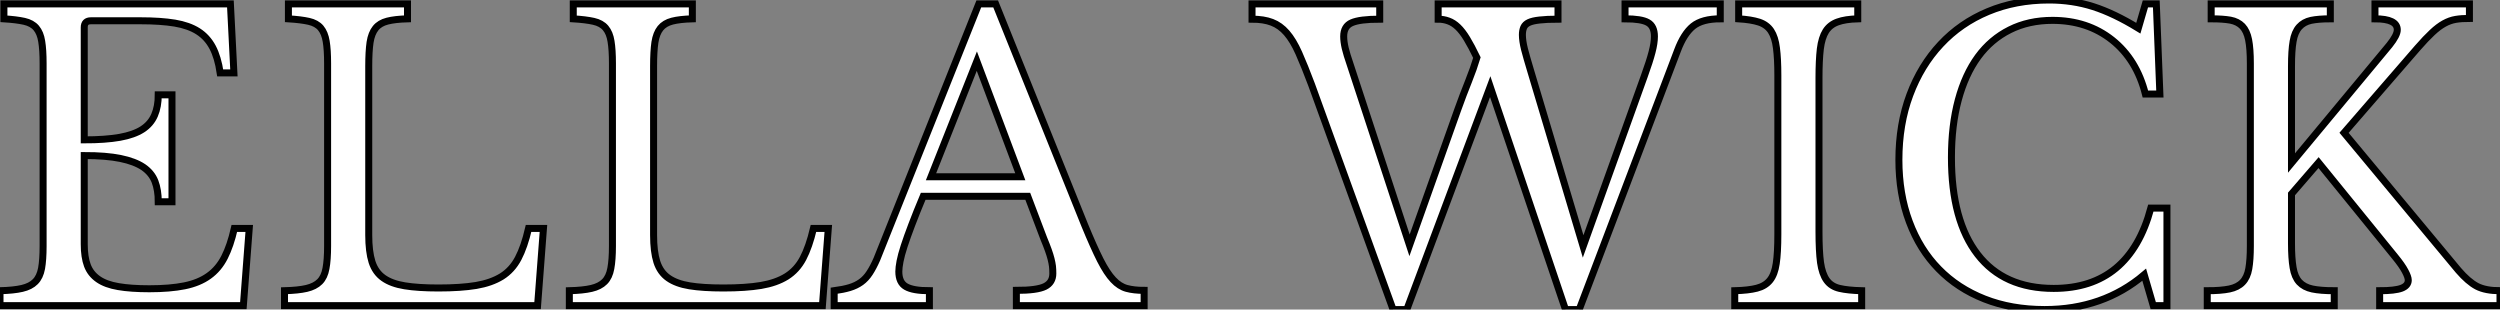
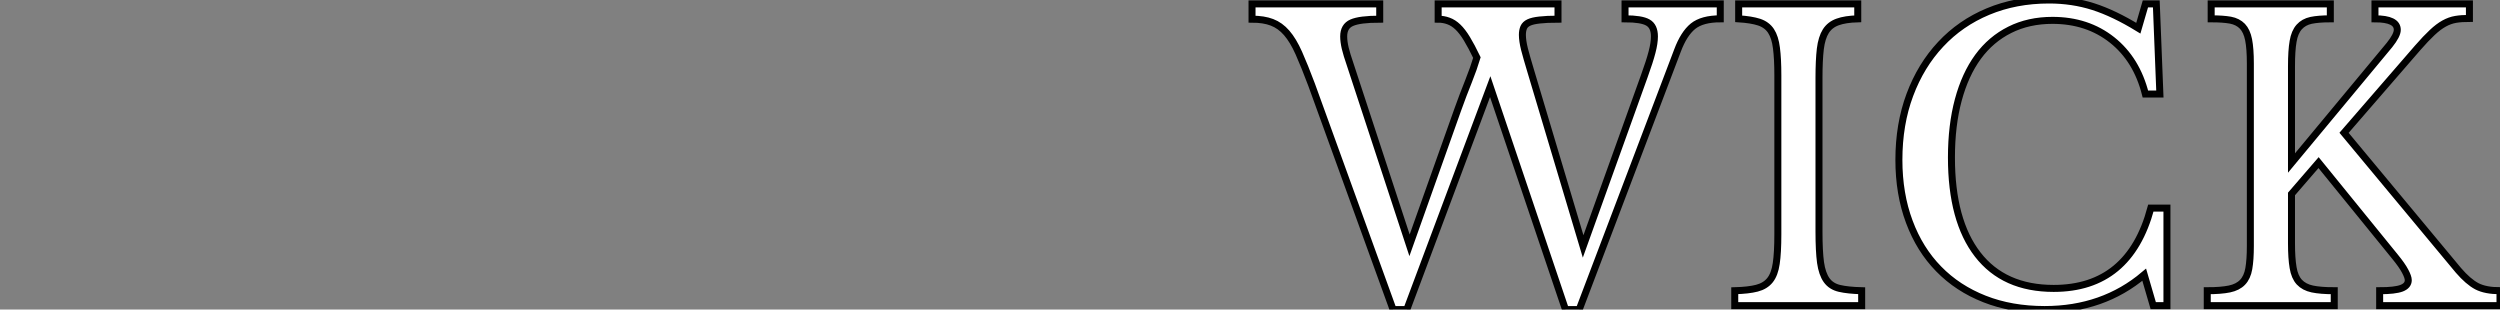
<svg xmlns="http://www.w3.org/2000/svg" viewBox="2.52 -43.68 357.3 44.24">
  <rect x="2.52" y="-43.68" width="357.3" height="44.24" fill="#808080" stroke="none" />
-   <path d="M14.56-39.76L14.56-23.69Q17.58-23.69 19.63-24.05Q21.67-24.42 22.88-25.20Q24.08-25.98 24.61-27.22Q25.14-28.45 25.14-30.13L25.14-30.13L27.10-30.13L27.10-14.84L25.14-14.84Q25.14-16.52 24.67-17.75Q24.19-18.98 22.99-19.80Q21.78-20.61 19.74-21.03Q17.70-21.45 14.56-21.45L14.56-21.45L14.56-8.79Q14.56-6.94 15.01-5.74Q15.46-4.54 16.55-3.78Q17.64-3.02 19.43-2.72Q21.22-2.41 23.86-2.41L23.86-2.41Q26.82-2.41 28.90-2.83Q30.97-3.25 32.37-4.26Q33.77-5.26 34.61-6.92Q35.45-8.57 36.01-11.03L36.01-11.03L38.14-11.03L37.30 0L2.52 0L2.52-2.13Q4.48-2.18 5.68-2.46Q6.89-2.74 7.56-3.42Q8.23-4.09 8.46-5.32Q8.68-6.55 8.68-8.51L8.68-8.51L8.68-34.61Q8.68-36.57 8.48-37.77Q8.29-38.98 7.70-39.68Q7.11-40.38 5.99-40.63Q4.87-40.88 3.08-40.99L3.08-40.99L3.08-43.12L35.45-43.12L35.95-33.26L33.99-33.26Q33.66-35.50 32.90-36.93Q32.14-38.36 30.83-39.20Q29.51-40.04 27.50-40.38Q25.48-40.71 22.62-40.71L22.62-40.71L15.51-40.71Q14.56-40.71 14.56-39.76L14.56-39.76ZM80.19-11.03L79.35 0L43.18 0L43.18-2.13Q45.14-2.18 46.34-2.46Q47.54-2.74 48.22-3.42Q48.89-4.09 49.11-5.32Q49.34-6.55 49.34-8.51L49.34-8.51L49.34-34.61Q49.34-36.57 49.14-37.77Q48.94-38.98 48.36-39.68Q47.77-40.38 46.65-40.63Q45.53-40.88 43.74-40.99L43.74-40.99L43.74-43.12L60.76-43.12L60.76-40.99Q58.97-40.94 57.88-40.66Q56.78-40.38 56.20-39.65Q55.61-38.92 55.41-37.63Q55.22-36.34 55.22-34.22L55.22-34.22L55.22-10.08Q55.22-7.73 55.69-6.24Q56.17-4.76 57.32-3.95Q58.46-3.14 60.37-2.83Q62.27-2.52 65.18-2.52L65.18-2.52Q68.38-2.52 70.56-2.88Q72.74-3.25 74.23-4.17Q75.71-5.10 76.58-6.75Q77.45-8.40 78.06-11.03L78.06-11.03L80.19-11.03ZM120.90-11.03L120.06 0L83.89 0L83.89-2.13Q85.85-2.18 87.05-2.46Q88.26-2.74 88.93-3.42Q89.60-4.09 89.82-5.32Q90.05-6.55 90.05-8.51L90.05-8.51L90.05-34.61Q90.05-36.57 89.85-37.77Q89.66-38.98 89.07-39.68Q88.48-40.38 87.36-40.63Q86.24-40.88 84.45-40.99L84.45-40.99L84.45-43.12L101.47-43.12L101.47-40.99Q99.68-40.94 98.59-40.66Q97.50-40.38 96.91-39.65Q96.32-38.92 96.12-37.63Q95.93-36.34 95.93-34.22L95.93-34.22L95.93-10.08Q95.93-7.73 96.40-6.24Q96.88-4.76 98.03-3.95Q99.18-3.14 101.08-2.83Q102.98-2.52 105.90-2.52L105.90-2.52Q109.09-2.52 111.27-2.88Q113.46-3.25 114.94-4.17Q116.42-5.10 117.29-6.75Q118.16-8.40 118.78-11.03L118.78-11.03L120.90-11.03ZM151.70-9.58L149.41-15.62L134.46-15.62Q133.50-13.33 132.83-11.56Q132.16-9.80 131.74-8.51Q131.32-7.22 131.15-6.33Q130.98-5.43 130.98-4.87L130.98-4.87Q130.98-3.30 131.99-2.72Q133-2.13 135.35-2.13L135.35-2.13L135.35 0L121.74 0L121.74-2.13Q123.03-2.30 123.96-2.58Q124.88-2.86 125.58-3.36Q126.28-3.86 126.81-4.68Q127.34-5.49 127.85-6.66L127.85-6.66L142.41-43.12L144.82-43.12L157.53-11.54Q158.82-8.40 159.77-6.52Q160.72-4.65 161.62-3.70Q162.51-2.74 163.55-2.46Q164.58-2.18 166.04-2.18L166.04-2.18L166.04 0L147.78 0L147.78-2.18Q150.75-2.18 151.87-2.74Q152.99-3.30 152.99-4.59L152.99-4.59Q152.99-5.15 152.94-5.63Q152.88-6.10 152.74-6.66Q152.60-7.22 152.35-7.92Q152.10-8.62 151.70-9.58L151.70-9.58ZM142.13-34.94L135.58-18.42L148.34-18.42L142.13-34.94Z" fill="white" stroke="black" transform="scale(1,1)" />
  <path d="M221.27-33.60L228.78-8.46L237.51-32.76Q238.30-34.94 238.63-36.23Q238.97-37.52 238.97-38.47L238.97-38.47Q238.97-39.93 238.04-40.46Q237.12-40.99 234.77-40.99L234.77-40.99L234.77-43.12L248.38-43.12L248.38-40.99Q245.80-40.99 244.48-39.93Q243.17-38.86 242.27-36.46L242.27-36.46L228.22 0.56L226.26 0.56L215.50-31.30L203.58 0.56L201.62 0.56L189.97-31.58Q188.96-34.27 188.15-36.09Q187.34-37.91 186.41-38.98Q185.49-40.04 184.31-40.49Q183.14-40.94 181.46-40.94L181.46-40.94L181.46-43.12L199.71-43.12L199.71-40.94Q196.86-40.94 195.71-40.43Q194.56-39.93 194.56-38.47L194.56-38.47Q194.56-37.74 194.78-36.79Q195.01-35.84 195.46-34.55L195.46-34.55L203.97-8.62L210.86-28Q211.64-30.18 212.40-32.06Q213.15-33.94 213.60-35.45L213.60-35.45Q212.82-37.07 212.17-38.14Q211.53-39.20 210.88-39.82Q210.24-40.43 209.54-40.68Q208.84-40.94 208.06-40.94L208.06-40.94L208.06-43.12L225.19-43.12L225.19-40.94Q223.57-40.94 222.56-40.82Q221.55-40.71 221.02-40.46Q220.49-40.21 220.29-39.76Q220.10-39.31 220.10-38.70L220.10-38.70Q220.10-37.86 220.40-36.65Q220.71-35.45 221.27-33.60L221.27-33.60ZM262.49-32.54L262.49-10.58Q262.49-7.78 262.71-6.16Q262.94-4.54 263.58-3.64Q264.22-2.74 265.43-2.46Q266.63-2.18 268.59-2.13L268.59-2.13L268.59 0L250.45 0L250.45-2.13Q252.41-2.18 253.61-2.49Q254.82-2.80 255.49-3.64Q256.16-4.48 256.38-6.02Q256.61-7.56 256.61-10.19L256.61-10.19L256.61-32.93Q256.61-35.28 256.41-36.82Q256.22-38.36 255.63-39.26Q255.04-40.15 253.92-40.52Q252.80-40.88 251.01-40.99L251.01-40.99L251.01-43.12L268.03-43.12L268.03-40.99Q266.24-40.94 265.15-40.54Q264.06-40.15 263.47-39.23Q262.88-38.30 262.68-36.68Q262.49-35.06 262.49-32.54L262.49-32.54ZM308.13-39.65L309.14-43.12L310.70-43.12L311.21-30.24L309.14-30.24Q307.90-35.17 304.38-37.97Q300.85-40.77 295.86-40.77L295.86-40.77Q292.45-40.77 289.76-39.42Q287.07-38.08 285.22-35.56Q283.38-33.04 282.40-29.40Q281.42-25.76 281.42-21.17L281.42-21.17Q281.42-12.15 285.17-7.31Q288.92-2.46 296.03-2.46L296.03-2.46Q306.84-2.46 309.92-13.94L309.92-13.94L312.22-13.94L312.22 0L310.26 0L308.97-4.42Q303.09 0.56 294.74 0.56L294.74 0.56Q289.98 0.56 286.15-0.95Q282.31-2.46 279.60-5.24Q276.88-8.01 275.40-11.98Q273.91-15.96 273.91-20.83L273.91-20.83Q273.91-25.93 275.48-30.13Q277.05-34.33 279.88-37.35Q282.70-40.38 286.65-42.03Q290.60-43.68 295.36-43.68L295.36-43.68Q298.72-43.68 301.69-42.73Q304.66-41.78 308.13-39.65L308.13-39.65ZM330.02-15.96L330.02-8.90Q330.02-6.78 330.25-5.43Q330.47-4.09 331.14-3.36Q331.82-2.63 332.99-2.38Q334.17-2.13 336.13-2.13L336.13-2.13L336.13 0L317.98 0L317.98-2.13Q319.94-2.13 321.15-2.38Q322.35-2.63 323.02-3.33Q323.70-4.03 323.92-5.29Q324.14-6.55 324.14-8.51L324.14-8.51L324.14-34.61Q324.14-36.74 323.89-38.00Q323.64-39.26 323.00-39.93Q322.35-40.60 321.29-40.80Q320.22-40.99 318.54-40.99L318.54-40.99L318.54-43.12L335.57-43.12L335.57-40.99Q333.89-40.99 332.82-40.77Q331.76-40.54 331.12-39.82Q330.47-39.09 330.25-37.77Q330.02-36.46 330.02-34.22L330.02-34.22L330.02-20.38L344.02-37.24Q345.14-38.64 345.14-39.42L345.14-39.42Q345.14-40.99 341.95-40.99L341.95-40.99L341.95-43.12L355.45-43.12L355.45-41.05Q354.33-41.05 353.49-40.91Q352.65-40.77 351.84-40.32Q351.02-39.87 350.13-39.03Q349.23-38.19 348.06-36.85L348.06-36.85L337.53-24.70L353.88-5.04Q355.28-3.42 356.51-2.77Q357.74-2.13 359.82-2.13L359.82-2.13L359.82 0L342.62 0L342.62-2.13Q344.81-2.13 345.76-2.49Q346.71-2.86 346.71-3.64L346.71-3.64Q346.71-4.09 346.26-4.93Q345.82-5.77 344.81-7L344.81-7L333.89-20.44L330.02-15.96Z" fill="white" stroke="black" transform="scale(1,1)" />
</svg>